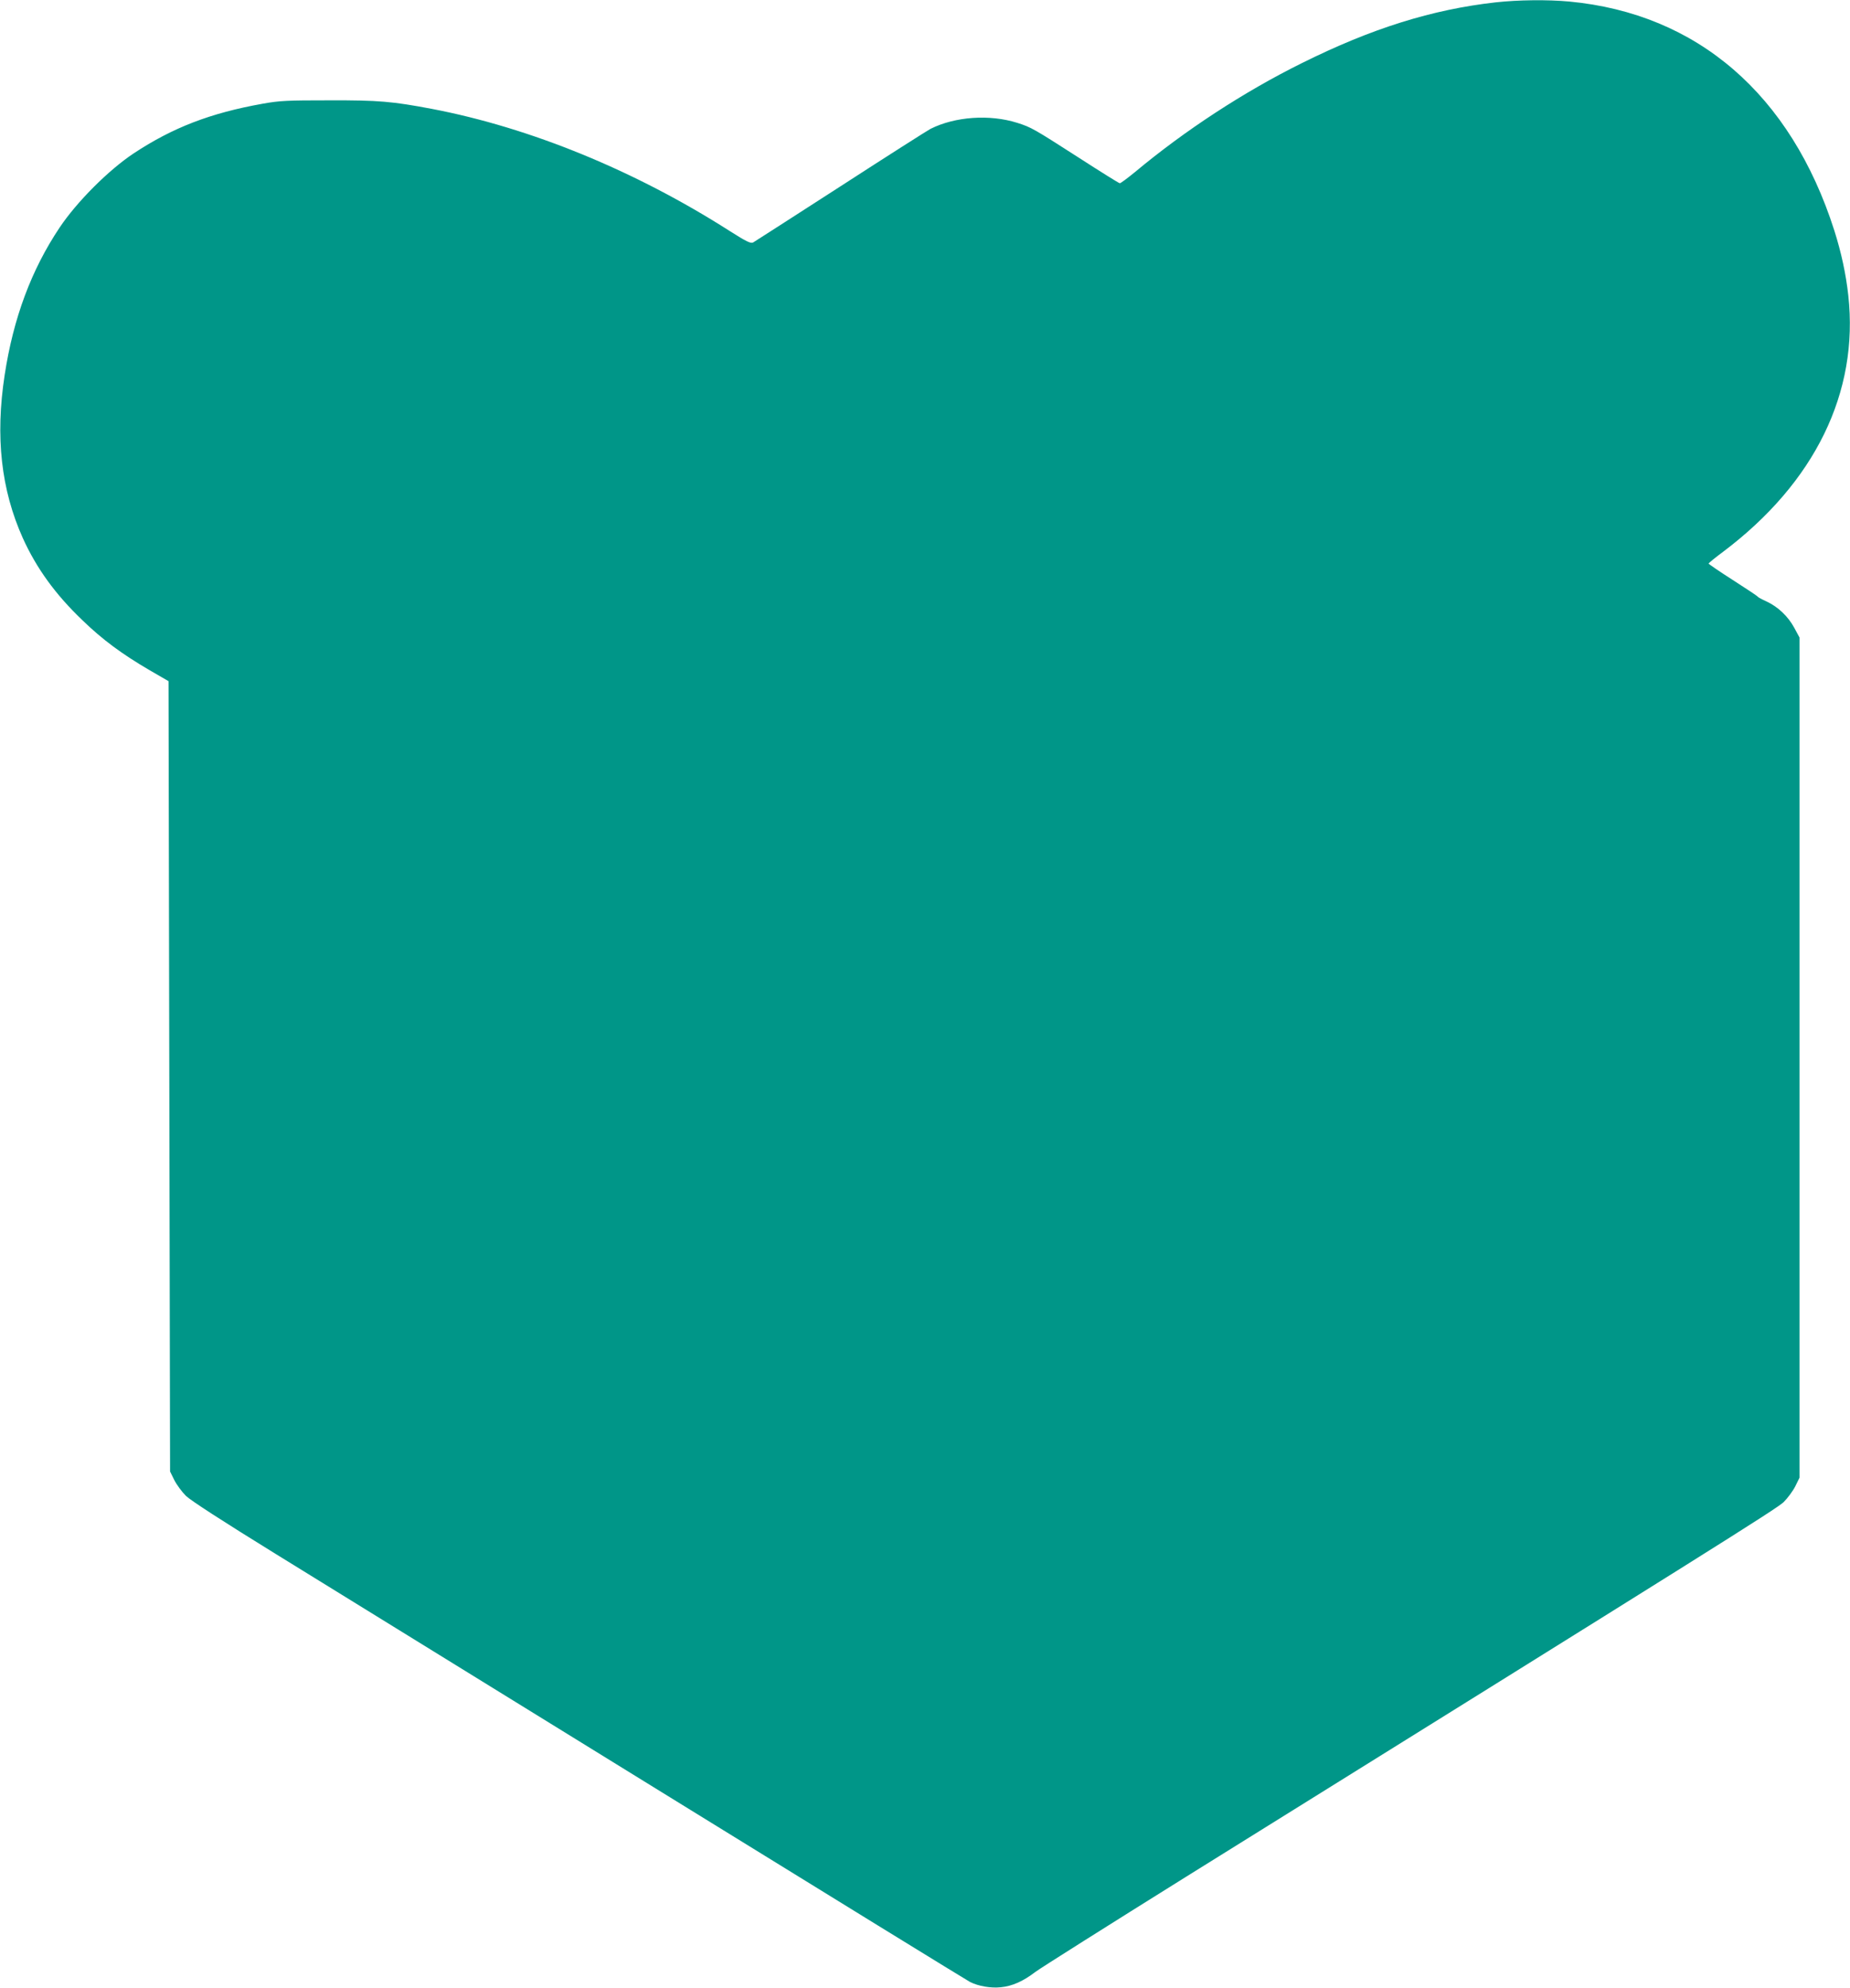
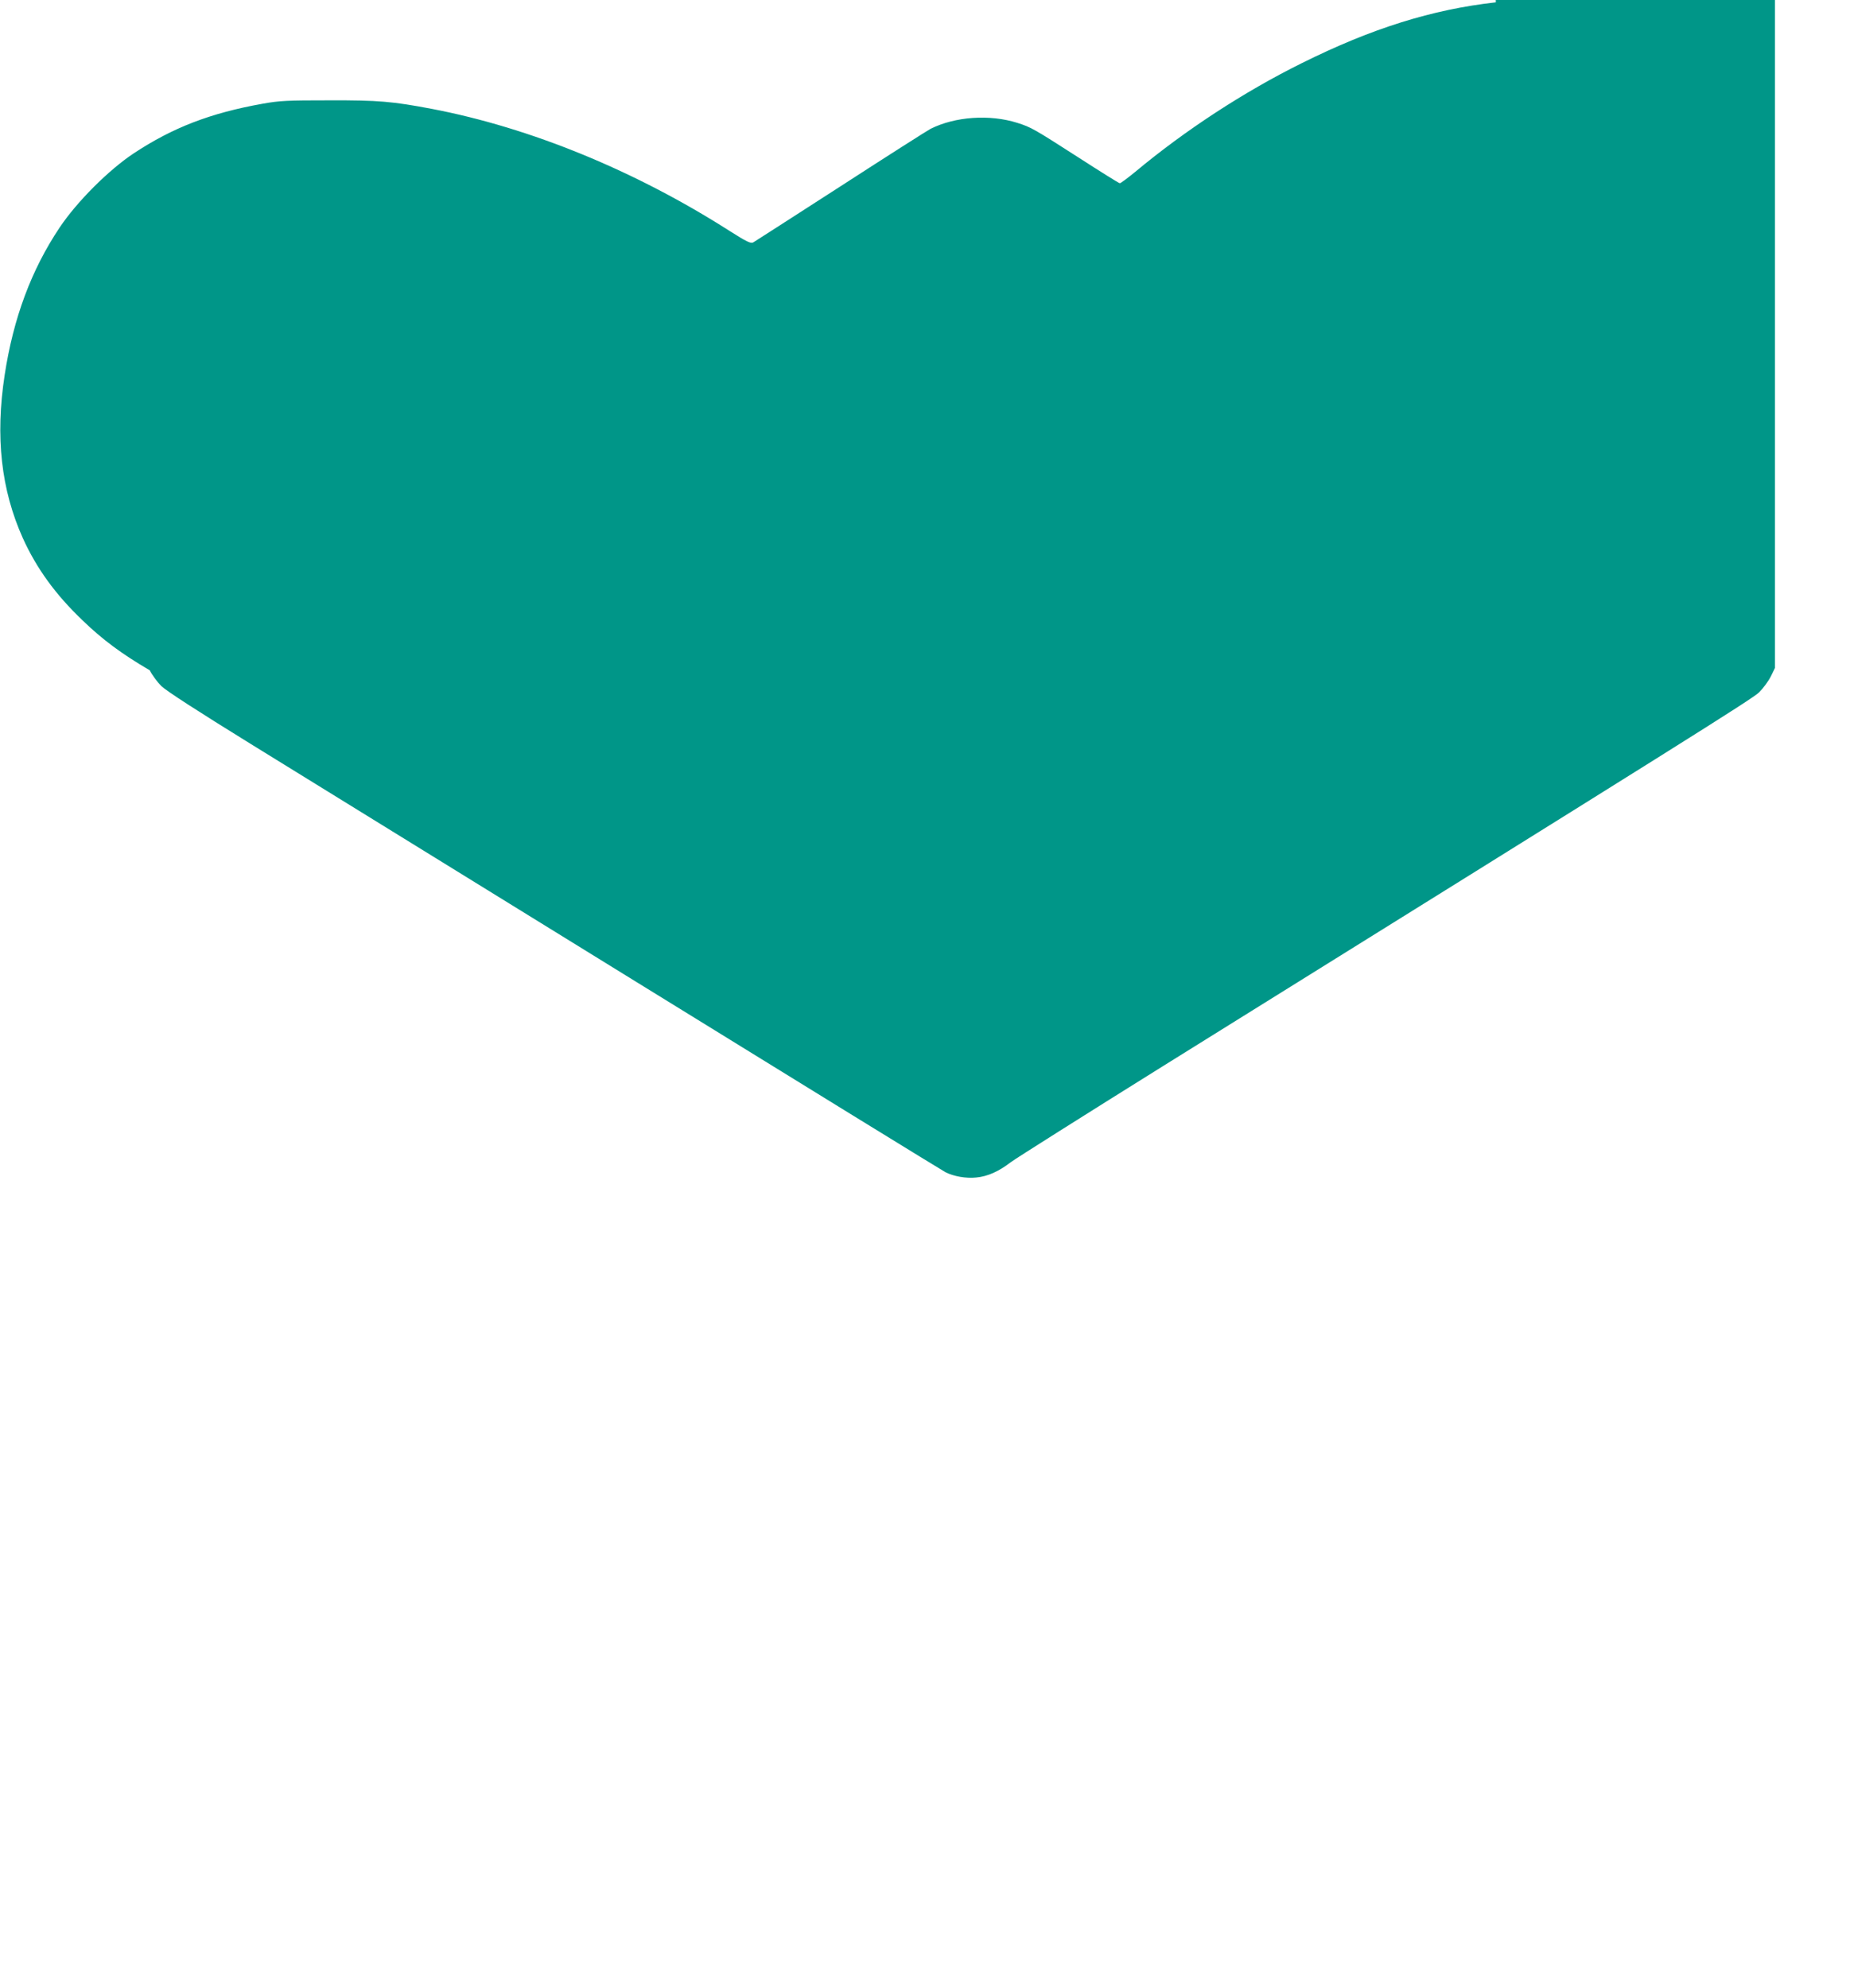
<svg xmlns="http://www.w3.org/2000/svg" version="1.0" width="1191pt" height="1280pt" viewBox="0 0 1191 1280" preserveAspectRatio="xMidYMid meet">
  <g transform="translate(0,1280) scale(0.1,-0.1)" fill="#009688" stroke="none">
-     <path d="M9630 12785 c-411 -46 -800 -168 -1250 -392 -371 -184 -751 -432 -1072 -700 -49 -40 -93 -73 -99 -73 -5 0 -125 75 -266 166 -288 185 -303 194 -394 223 -177 56 -400 41 -559 -39 -19 -10 -280 -176 -578 -369 -299 -193 -553 -356 -563 -362 -16 -8 -42 4 -152 74 -609 389 -1284 665 -1917 786 -254 48 -342 56 -660 55 -271 0 -319 -2 -430 -22 -336 -60 -579 -154 -830 -320 -161 -107 -365 -311 -476 -477 -182 -272 -298 -583 -354 -950 -61 -398 -23 -738 117 -1050 88 -194 209 -362 385 -530 128 -124 254 -217 432 -321 l121 -70 5 -2545 5 -2544 27 -55 c15 -30 49 -76 75 -102 31 -30 238 -164 578 -374 292 -180 1410 -870 2485 -1534 1075 -664 1969 -1214 1985 -1222 53 -27 134 -41 198 -34 74 7 145 39 223 99 32 24 471 301 974 615 3379 2104 3797 2366 3843 2410 26 26 60 72 75 102 l27 55 0 2705 0 2705 -34 63 c-40 74 -105 135 -178 169 -29 13 -55 27 -57 31 -2 4 -74 52 -160 107 -86 55 -156 103 -156 106 0 4 42 38 93 76 591 445 875 1027 806 1651 -15 137 -45 276 -90 418 -280 876 -882 1396 -1705 1474 -141 13 -329 11 -474 -5z" />
+     <path d="M9630 12785 c-411 -46 -800 -168 -1250 -392 -371 -184 -751 -432 -1072 -700 -49 -40 -93 -73 -99 -73 -5 0 -125 75 -266 166 -288 185 -303 194 -394 223 -177 56 -400 41 -559 -39 -19 -10 -280 -176 -578 -369 -299 -193 -553 -356 -563 -362 -16 -8 -42 4 -152 74 -609 389 -1284 665 -1917 786 -254 48 -342 56 -660 55 -271 0 -319 -2 -430 -22 -336 -60 -579 -154 -830 -320 -161 -107 -365 -311 -476 -477 -182 -272 -298 -583 -354 -950 -61 -398 -23 -738 117 -1050 88 -194 209 -362 385 -530 128 -124 254 -217 432 -321 c15 -30 49 -76 75 -102 31 -30 238 -164 578 -374 292 -180 1410 -870 2485 -1534 1075 -664 1969 -1214 1985 -1222 53 -27 134 -41 198 -34 74 7 145 39 223 99 32 24 471 301 974 615 3379 2104 3797 2366 3843 2410 26 26 60 72 75 102 l27 55 0 2705 0 2705 -34 63 c-40 74 -105 135 -178 169 -29 13 -55 27 -57 31 -2 4 -74 52 -160 107 -86 55 -156 103 -156 106 0 4 42 38 93 76 591 445 875 1027 806 1651 -15 137 -45 276 -90 418 -280 876 -882 1396 -1705 1474 -141 13 -329 11 -474 -5z" />
  </g>
</svg>